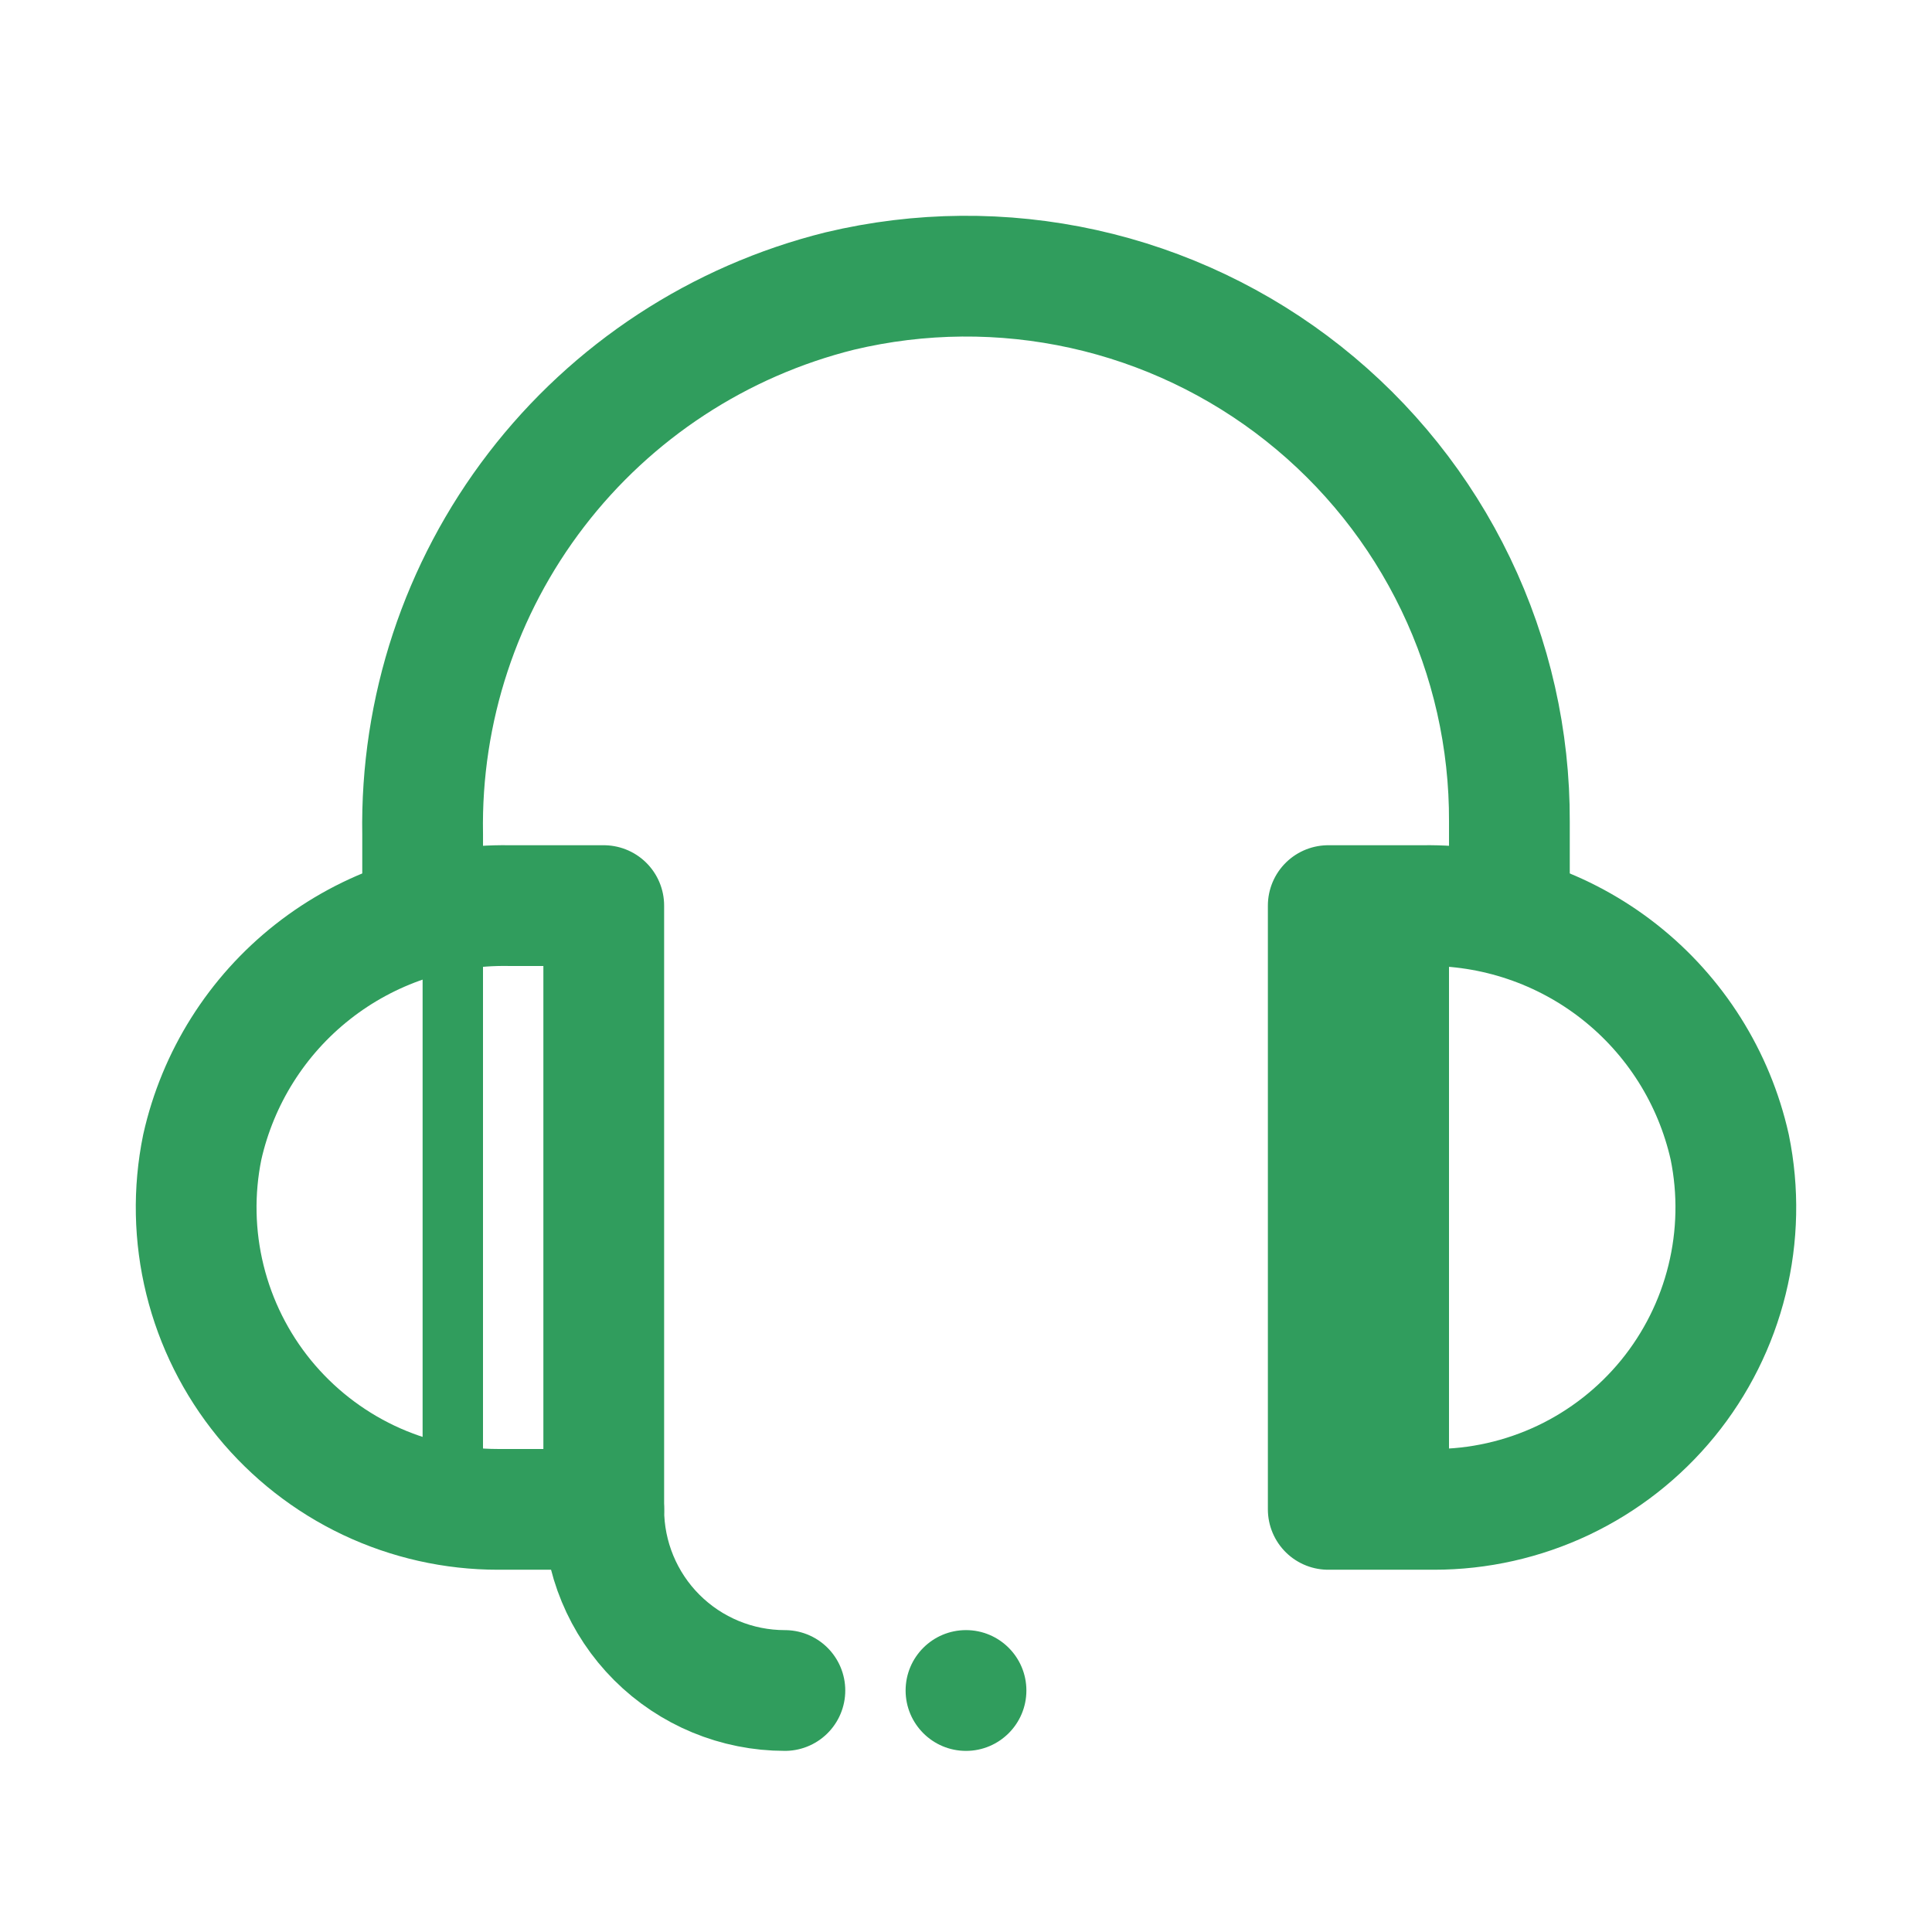
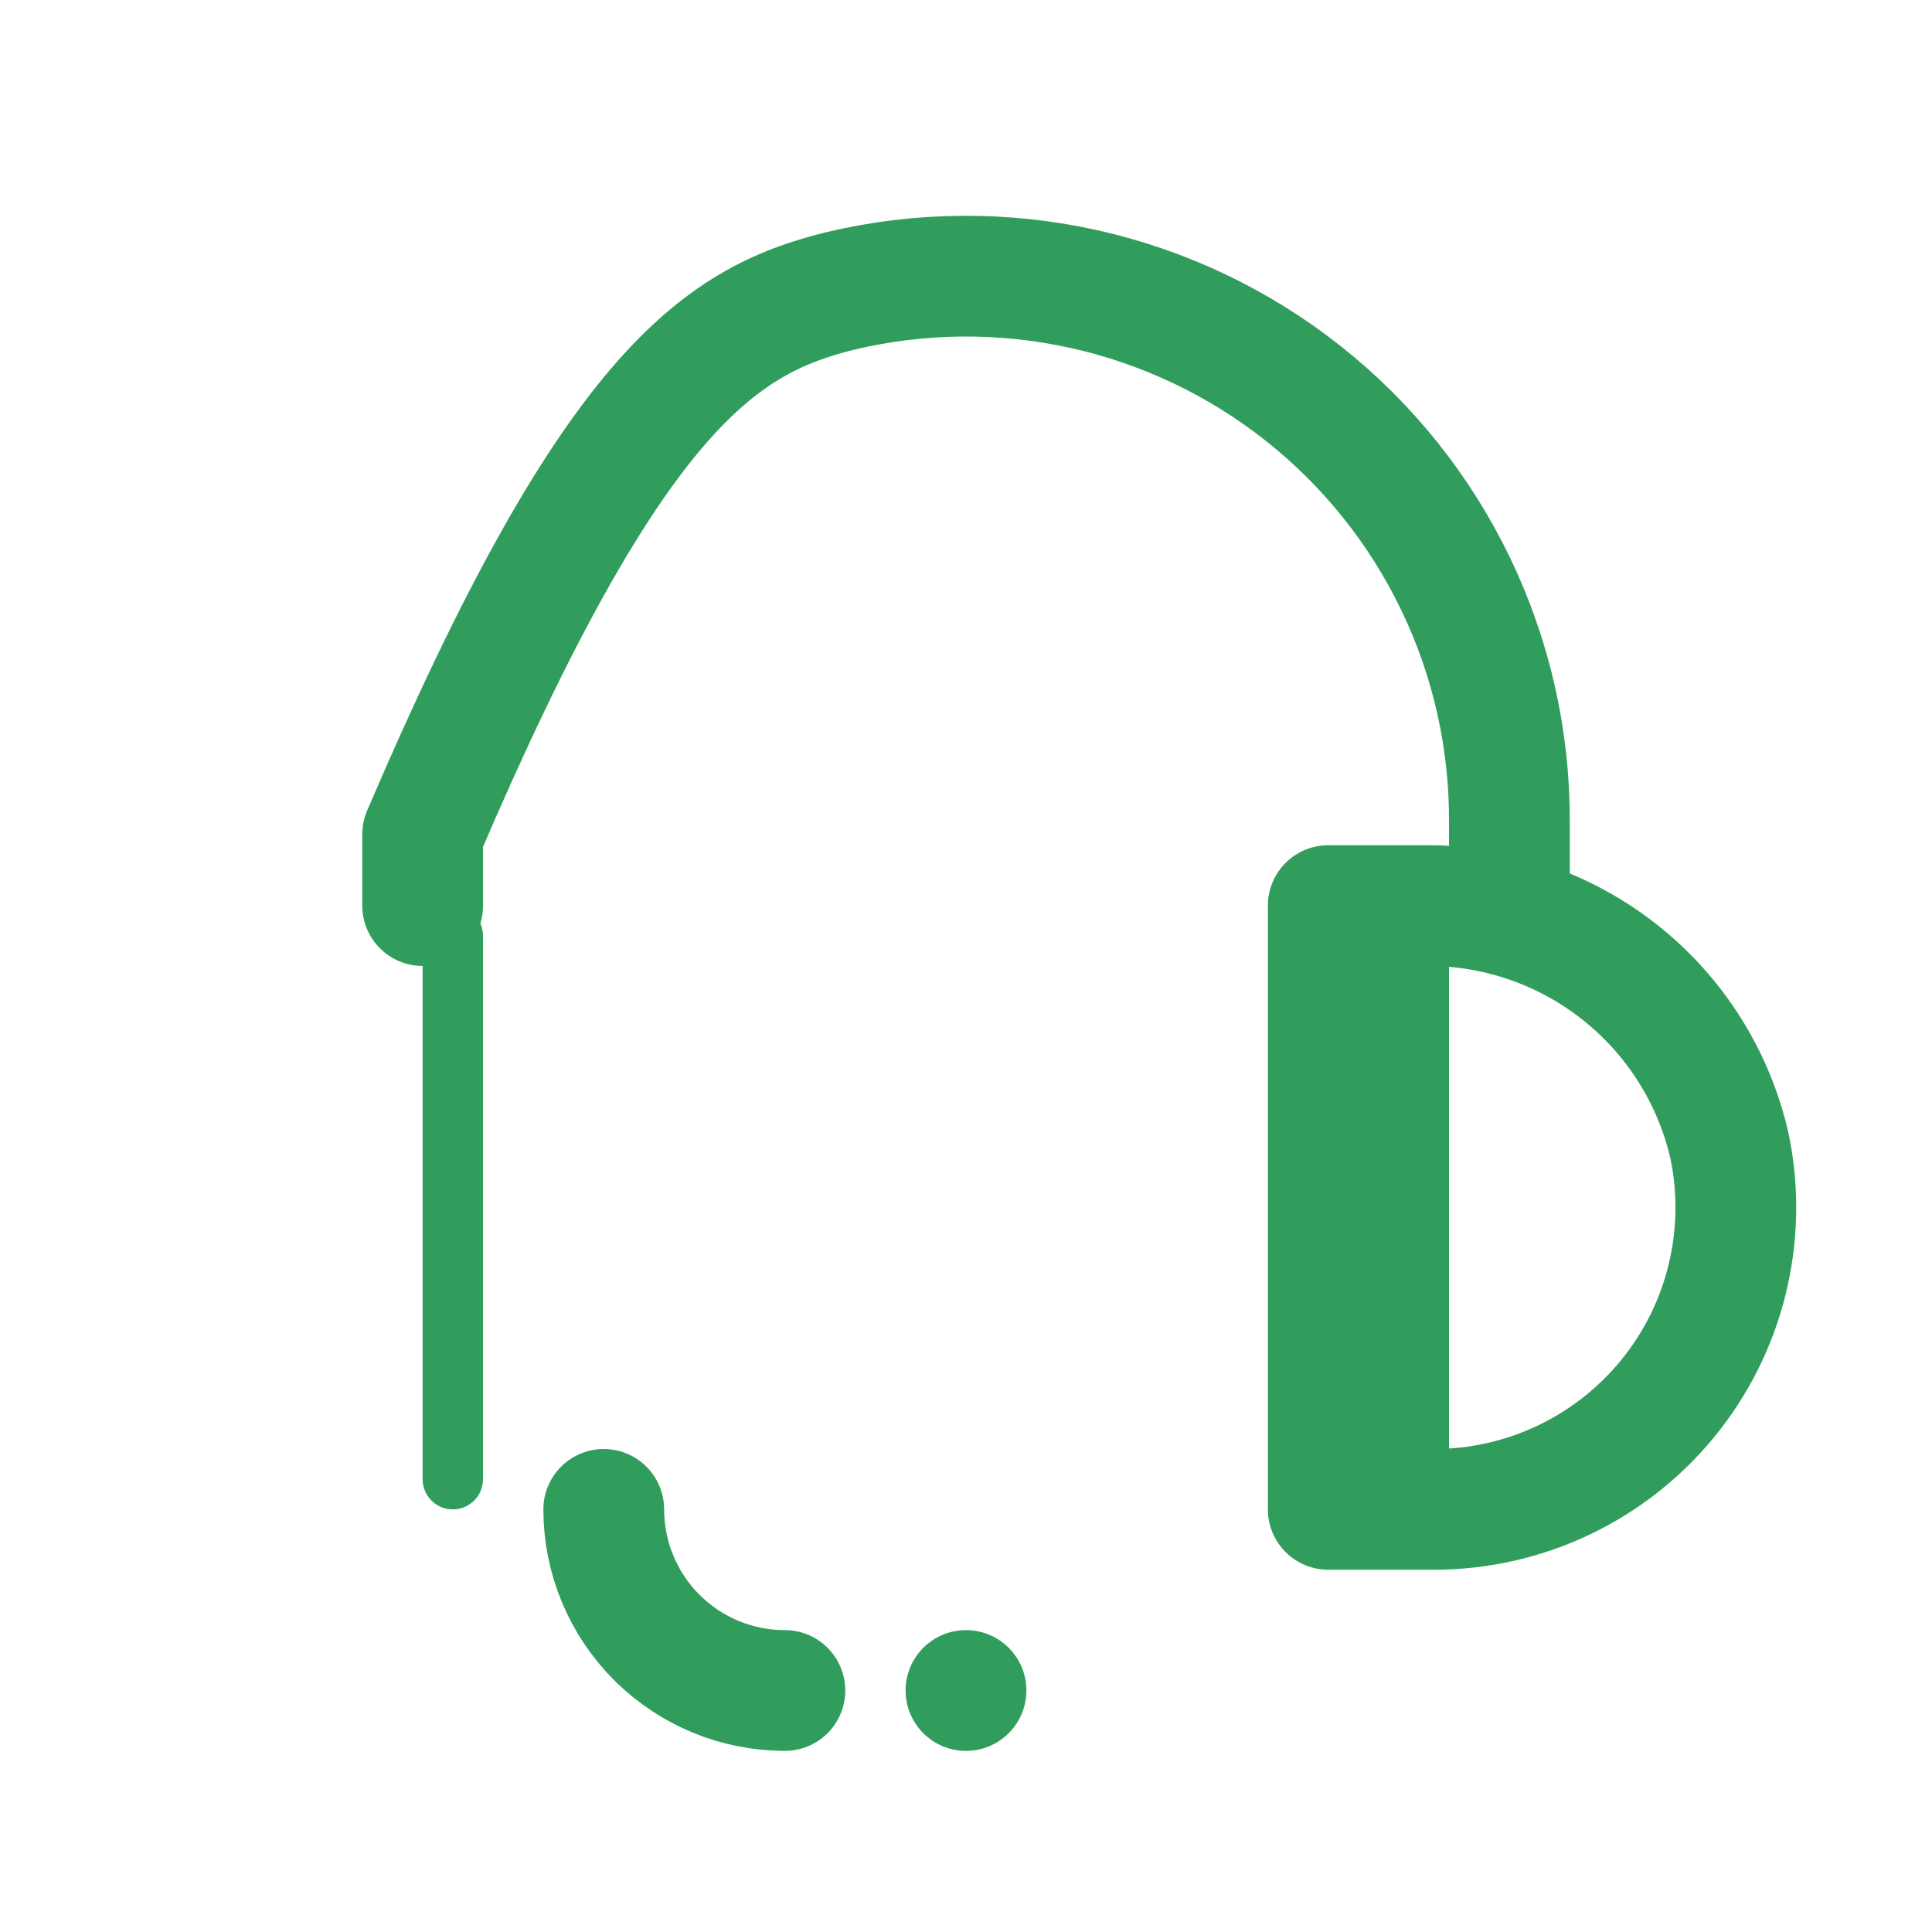
<svg xmlns="http://www.w3.org/2000/svg" width="62" height="62" viewBox="0 0 62 62" fill="none">
-   <path d="M15.984 48.437C14.548 48.438 13.129 48.118 11.831 47.503C10.533 46.887 9.388 45.99 8.479 44.878C7.57 43.765 6.921 42.464 6.577 41.069C6.233 39.674 6.203 38.22 6.491 36.812C6.99 34.586 8.241 32.599 10.034 31.187C11.827 29.776 14.052 29.025 16.333 29.062H19.375V48.437H15.984Z" stroke="#309D5D" stroke-width="3.875" stroke-linecap="round" stroke-linejoin="round" />
  <path d="M46.016 48.437C47.452 48.438 48.871 48.118 50.169 47.503C51.467 46.887 52.612 45.99 53.521 44.878C54.43 43.765 55.08 42.464 55.423 41.069C55.767 39.674 55.797 38.22 55.509 36.812C55.011 34.586 53.759 32.599 51.966 31.187C50.173 29.776 47.949 29.025 45.667 29.062H42.625V48.437H46.016Z" stroke="#309D5D" stroke-width="3.875" stroke-linecap="round" stroke-linejoin="round" />
-   <path d="M13.563 29.062V26.776C13.493 22.784 14.779 18.886 17.211 15.719C19.643 12.552 23.076 10.303 26.951 9.339C29.519 8.726 32.193 8.704 34.771 9.274C37.349 9.845 39.763 10.994 41.832 12.634C43.901 14.274 45.571 16.362 46.715 18.742C47.86 21.121 48.449 23.729 48.438 26.369V29.062" stroke="#309D5D" stroke-width="3.875" stroke-linecap="round" stroke-linejoin="round" />
+   <path d="M13.563 29.062V26.776C19.643 12.552 23.076 10.303 26.951 9.339C29.519 8.726 32.193 8.704 34.771 9.274C37.349 9.845 39.763 10.994 41.832 12.634C43.901 14.274 45.571 16.362 46.715 18.742C47.86 21.121 48.449 23.729 48.438 26.369V29.062" stroke="#309D5D" stroke-width="3.875" stroke-linecap="round" stroke-linejoin="round" />
  <path d="M19.375 48.438C19.375 49.979 19.987 51.458 21.077 52.548C22.168 53.638 23.646 54.25 25.188 54.25" stroke="#309D5D" stroke-width="3.875" stroke-linecap="round" stroke-linejoin="round" />
  <path d="M31 56.188C32.07 56.188 32.938 55.32 32.938 54.25C32.938 53.18 32.07 52.312 31 52.312C29.93 52.312 29.062 53.18 29.062 54.25C29.062 55.32 29.93 56.188 31 56.188Z" fill="#309D5D" />
  <path d="M14.531 30.031V47.469" stroke="#309D5D" stroke-width="1.938" stroke-linecap="round" stroke-linejoin="round" />
  <path d="M46.5 29.062H42.625V48.438H46.5V29.062Z" fill="#309D5D" />
</svg>